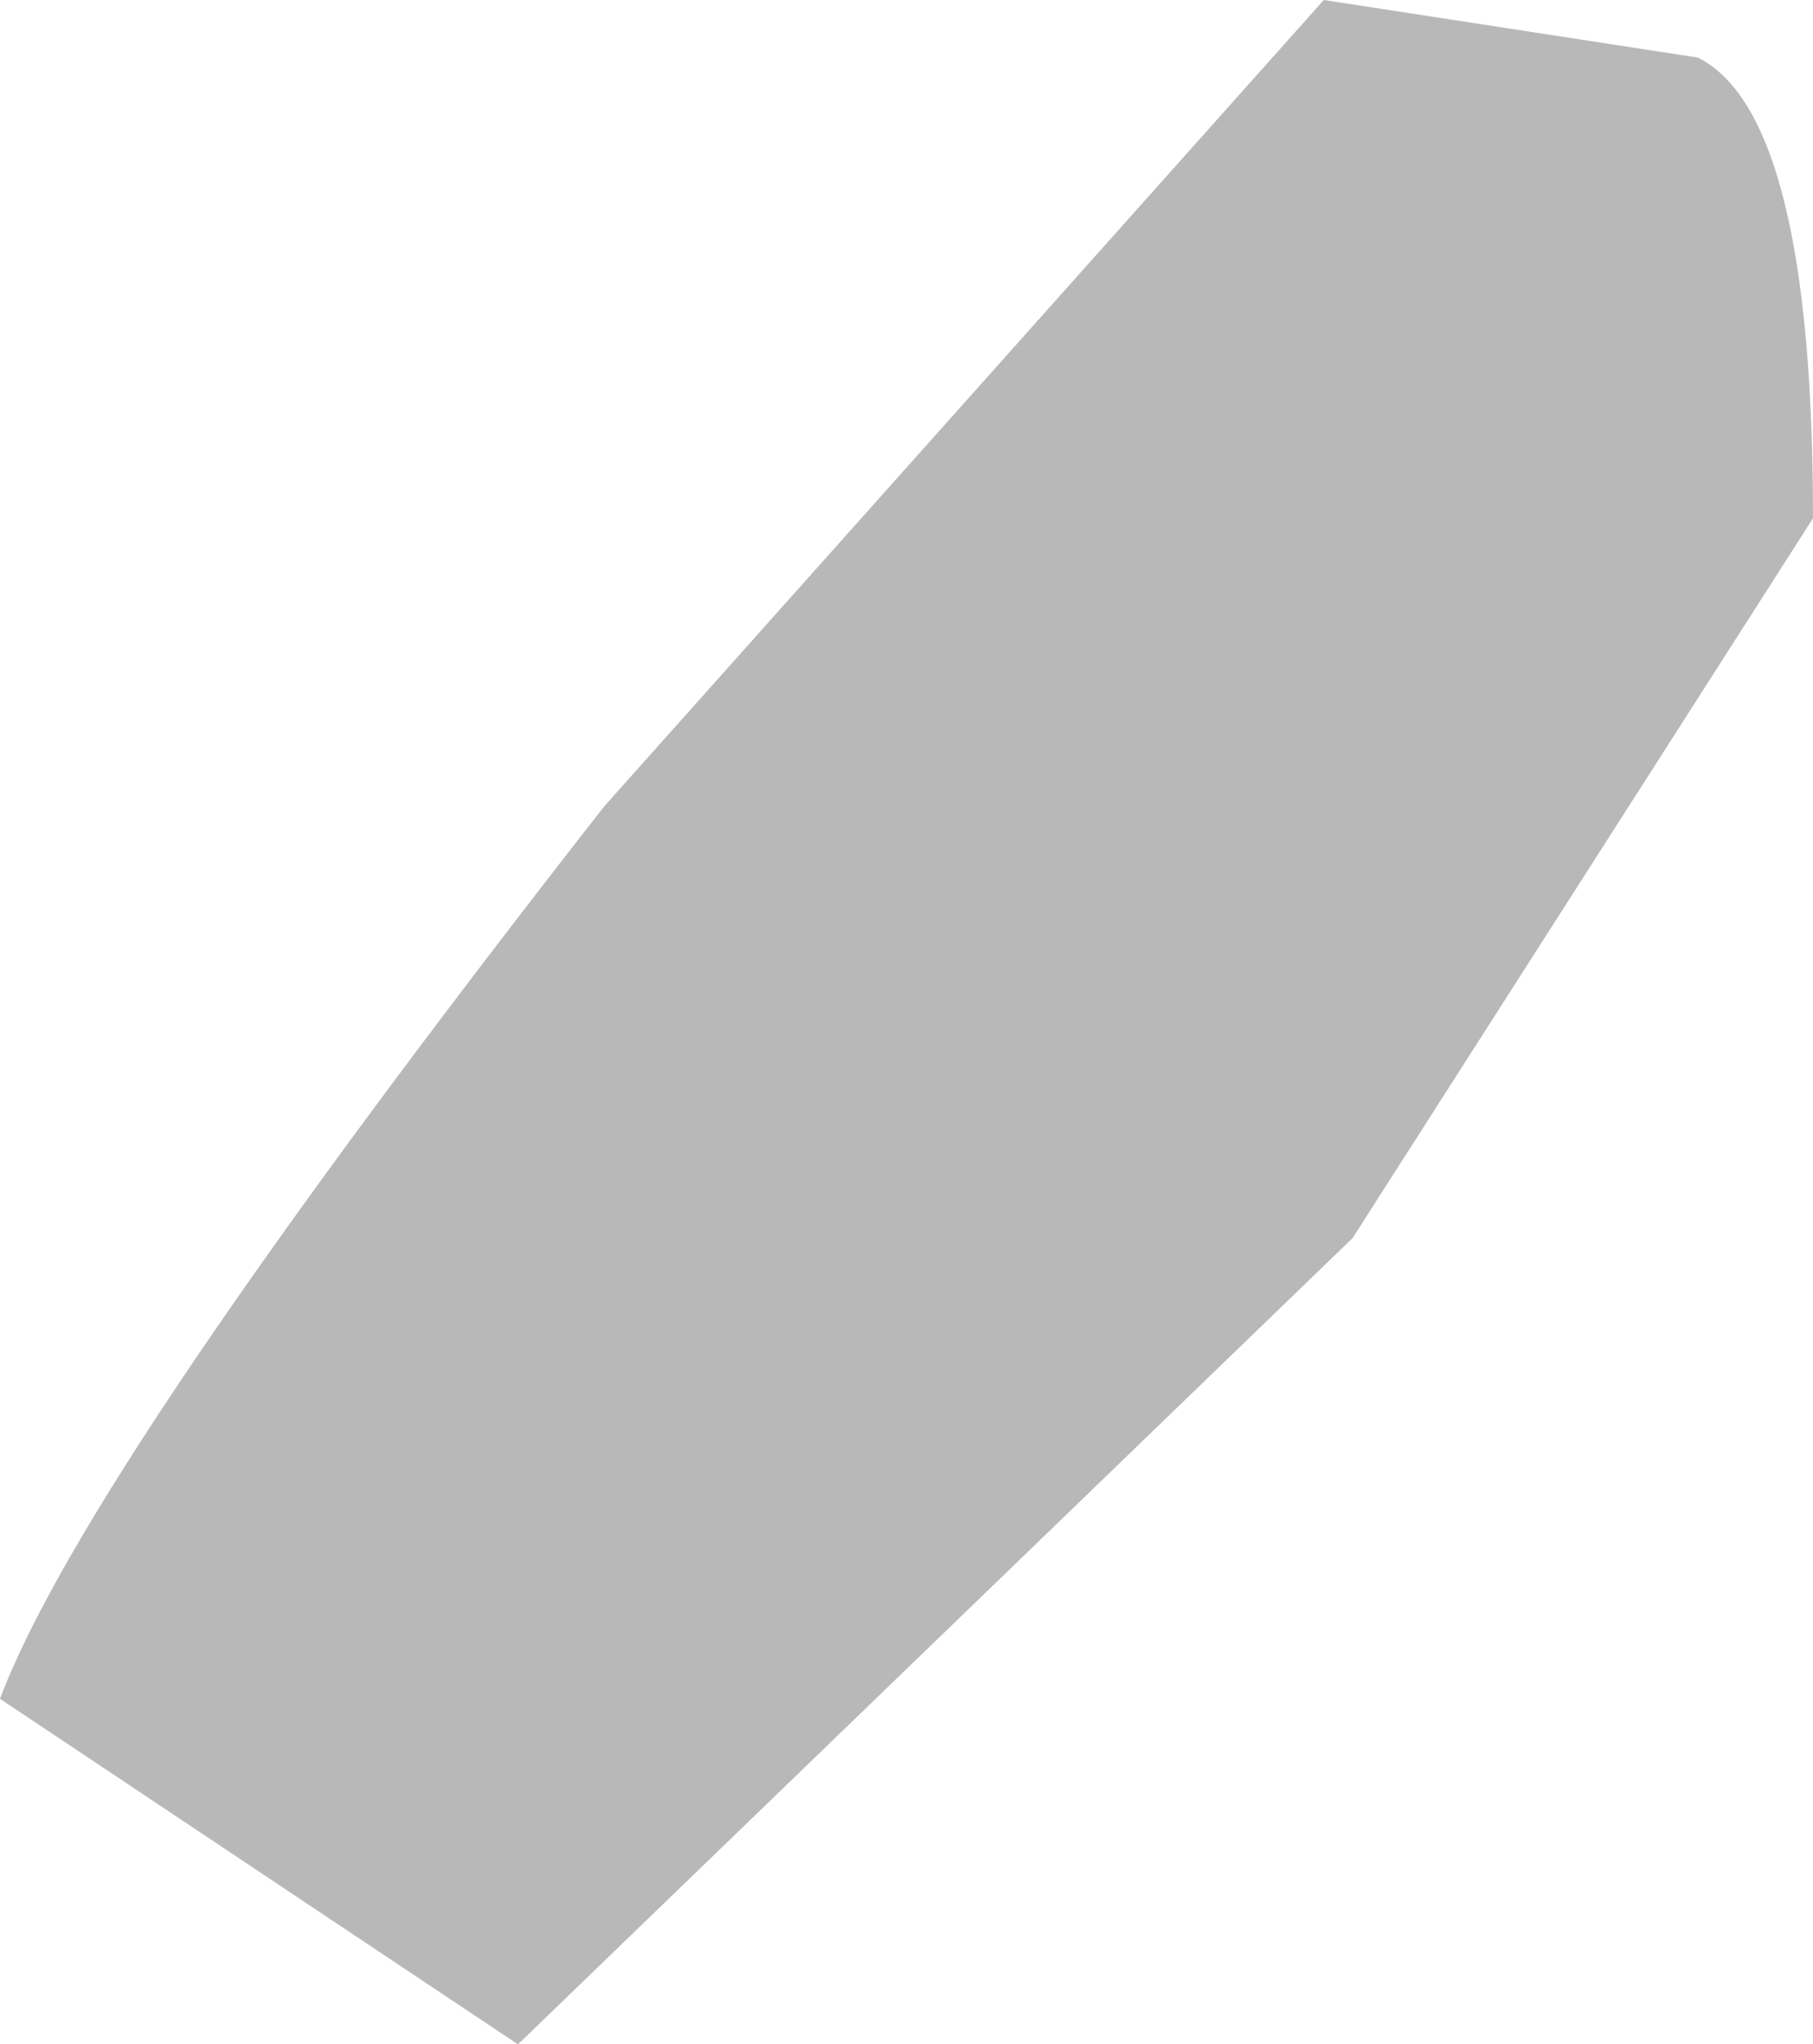
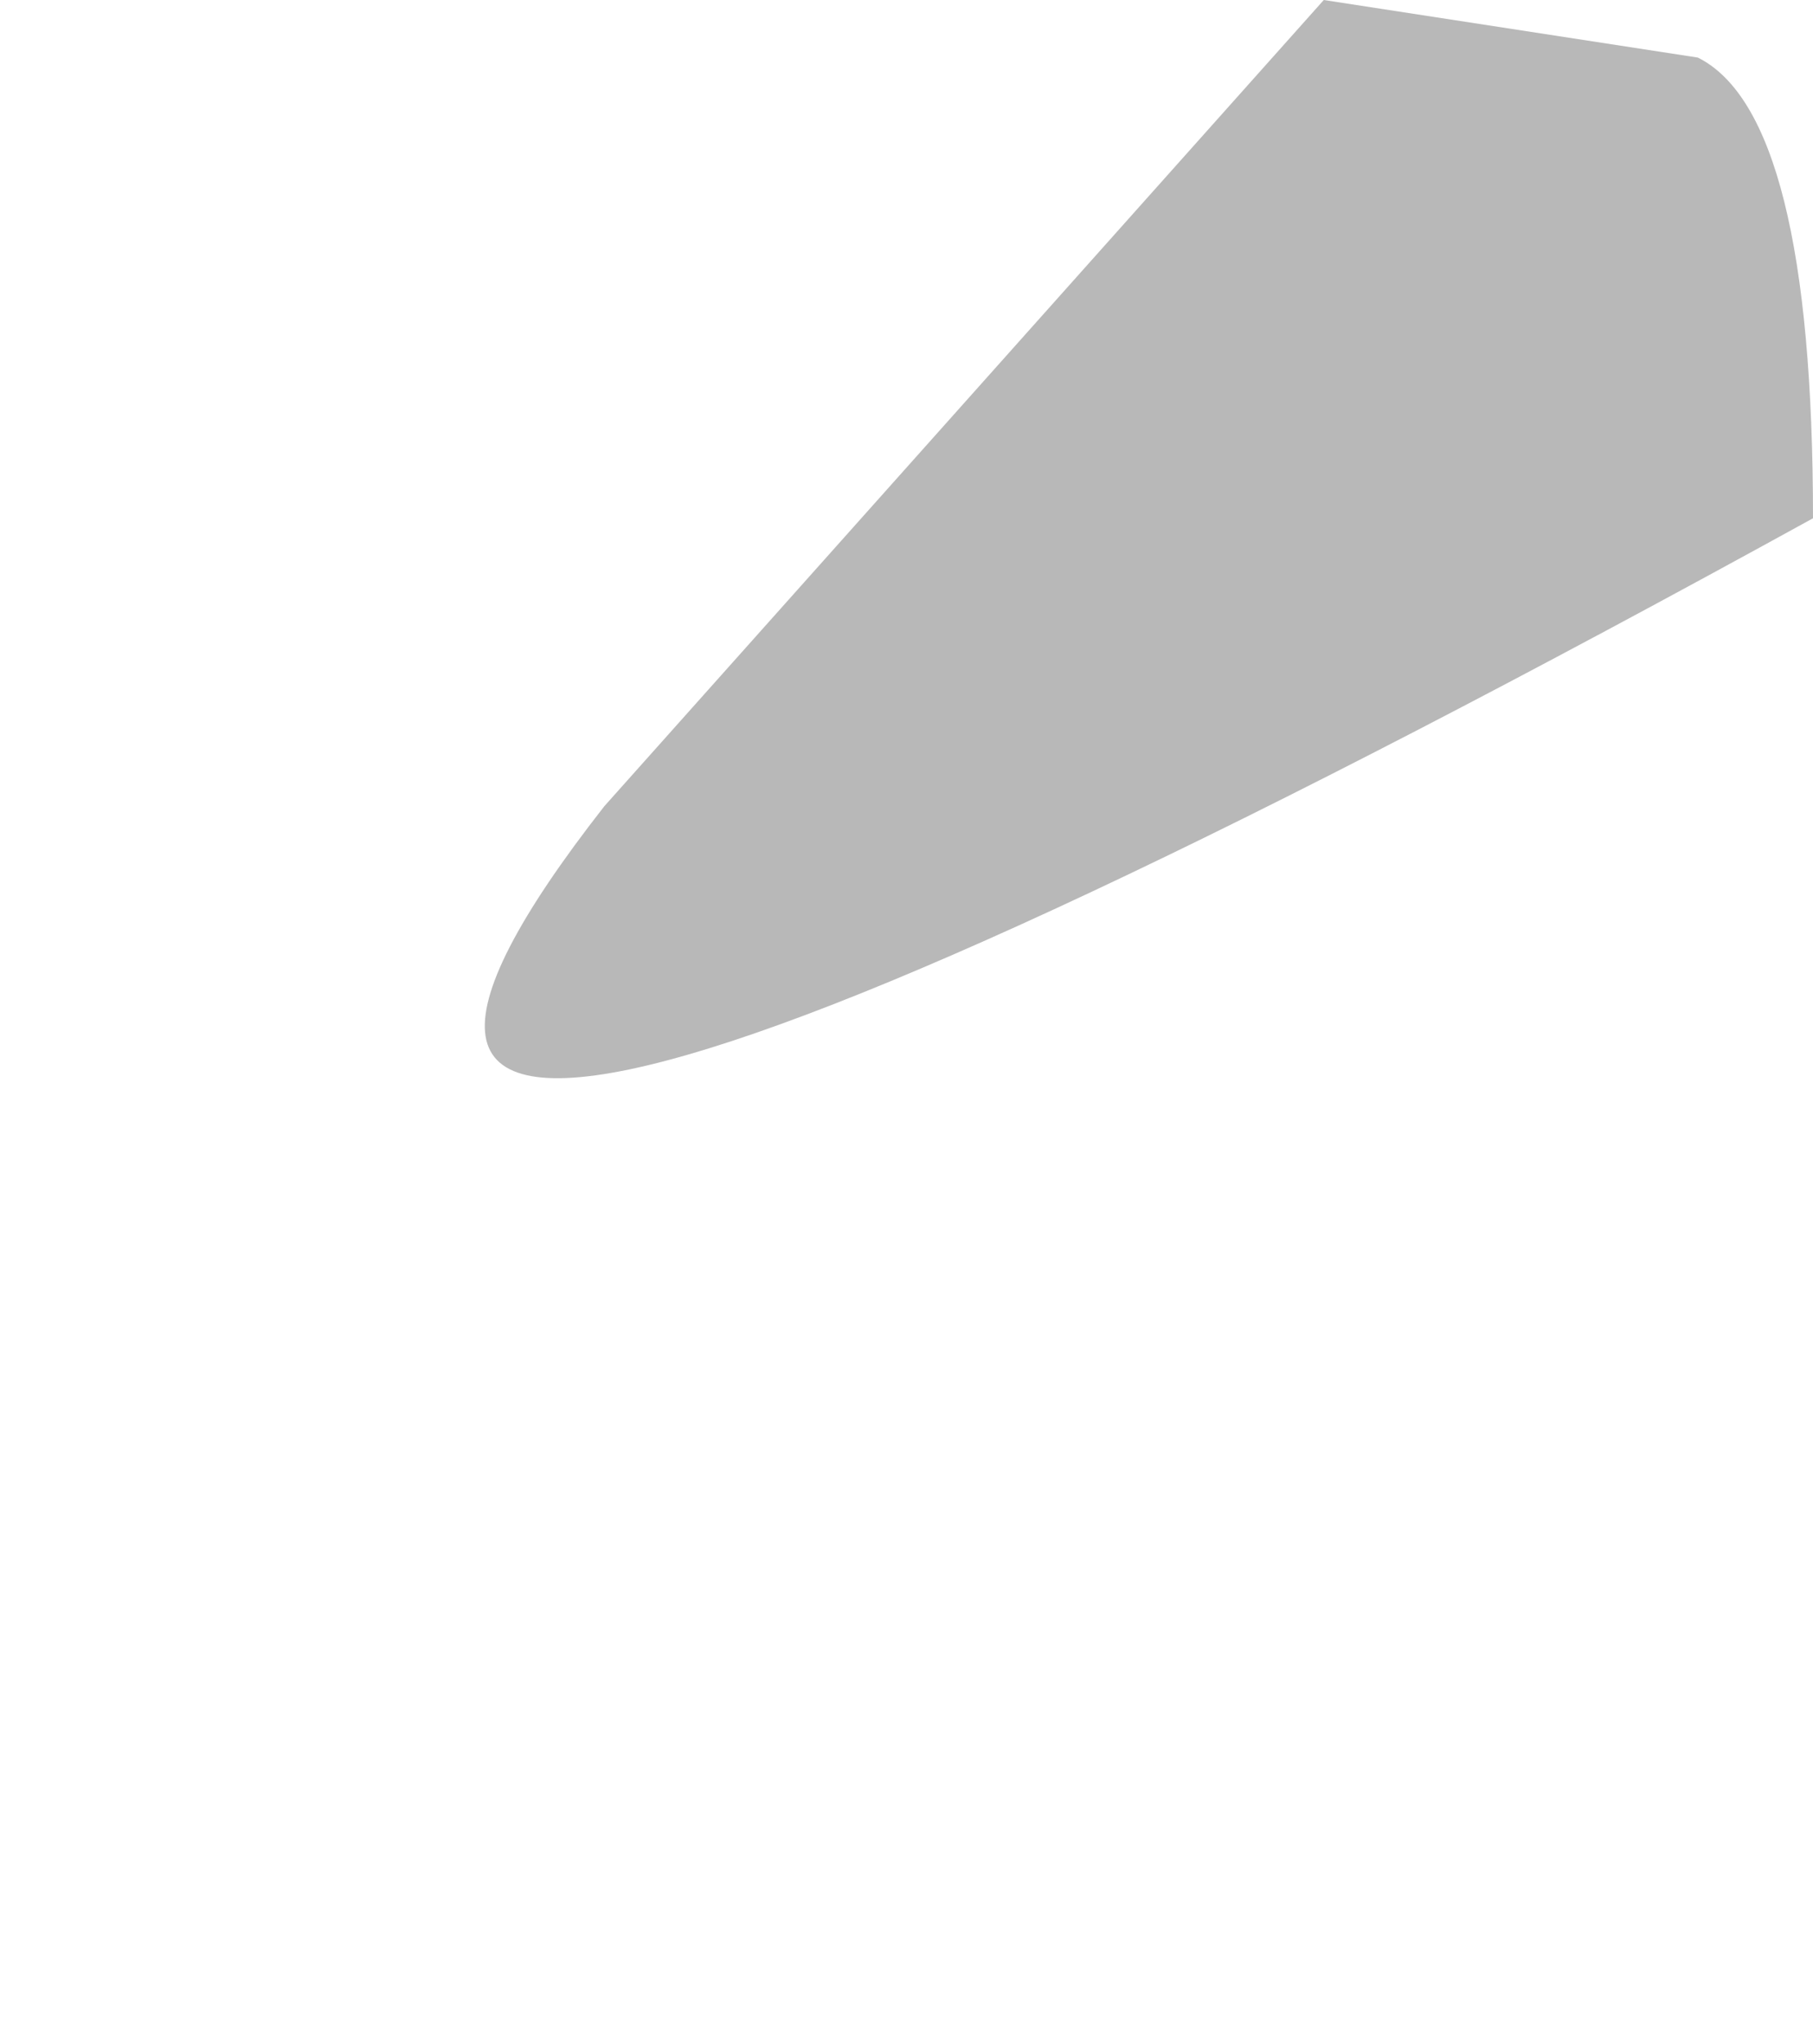
<svg xmlns="http://www.w3.org/2000/svg" height="3.55px" width="3.15px">
  <g transform="matrix(1.0, 0.0, 0.0, 1.0, -315.95, -86.5)">
-     <path d="M319.1 87.4 L318.3 88.65 316.85 90.05 315.95 89.45 Q316.1 89.05 317.0 87.9 L318.25 86.5 318.9 86.6 Q319.1 86.7 319.1 87.4" fill="#b8b8b8" fill-rule="evenodd" stroke="none" />
+     <path d="M319.1 87.4 Q316.1 89.05 317.0 87.9 L318.25 86.5 318.9 86.6 Q319.1 86.7 319.1 87.4" fill="#b8b8b8" fill-rule="evenodd" stroke="none" />
  </g>
</svg>